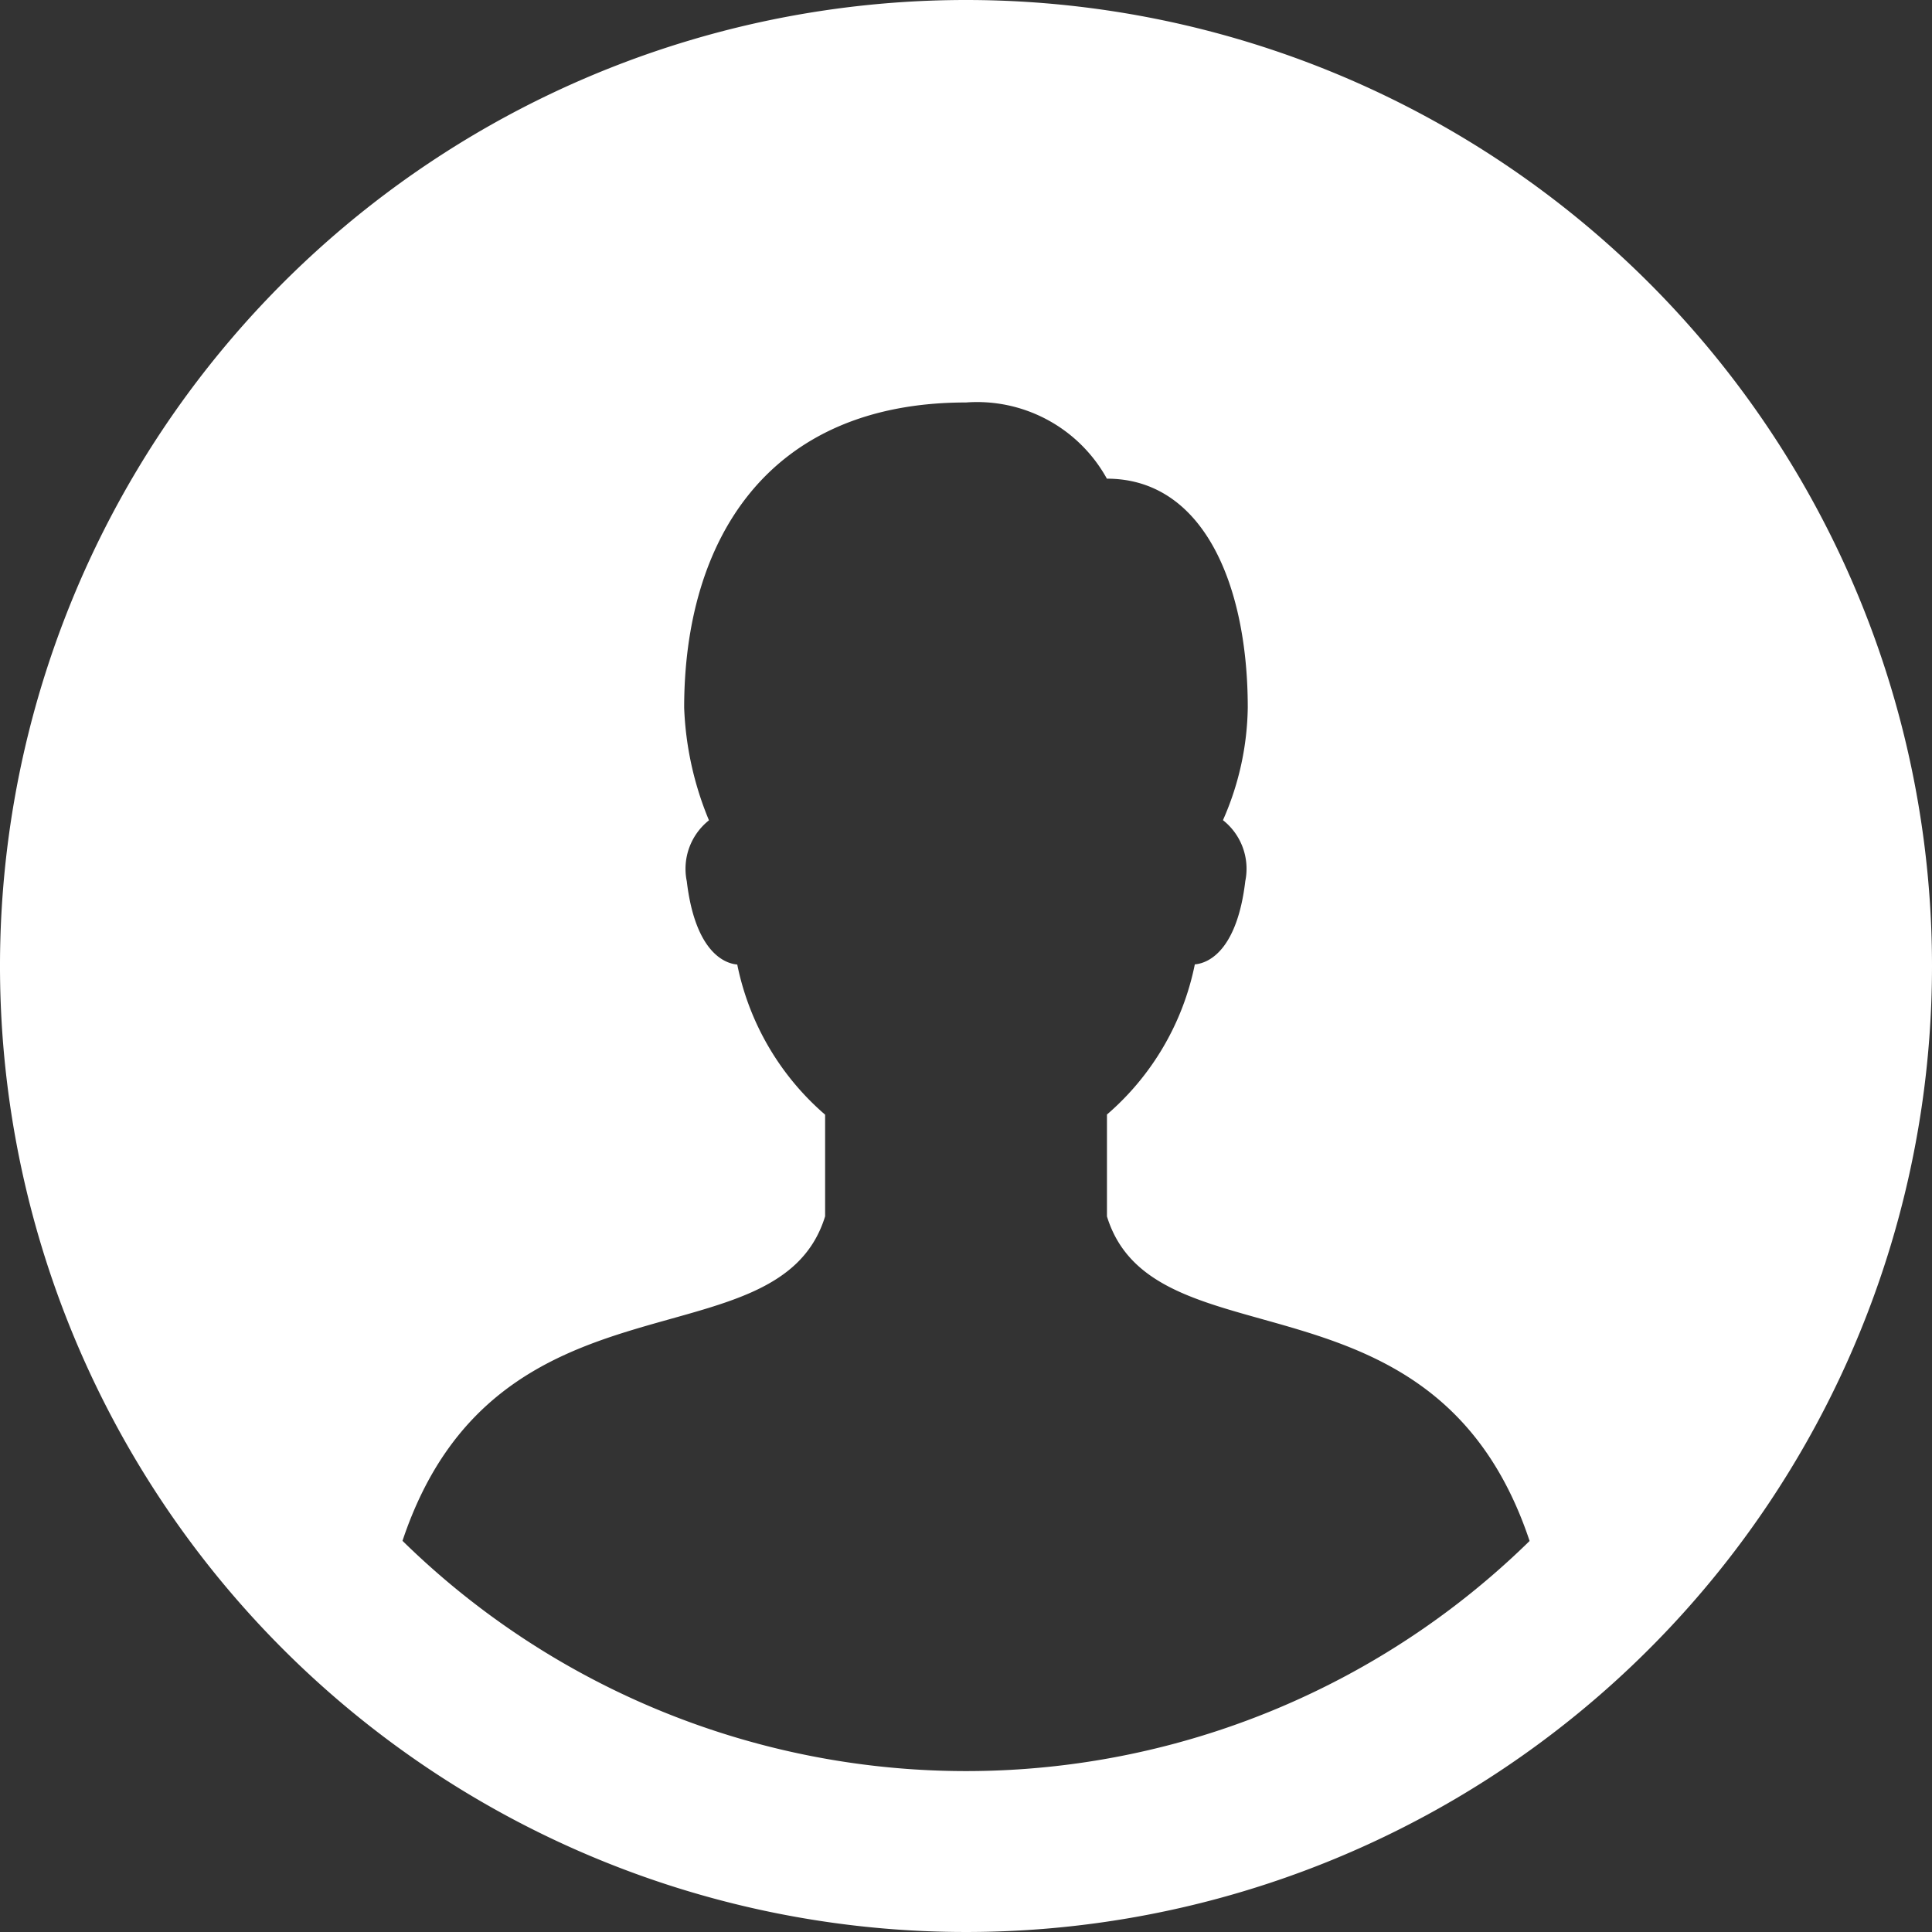
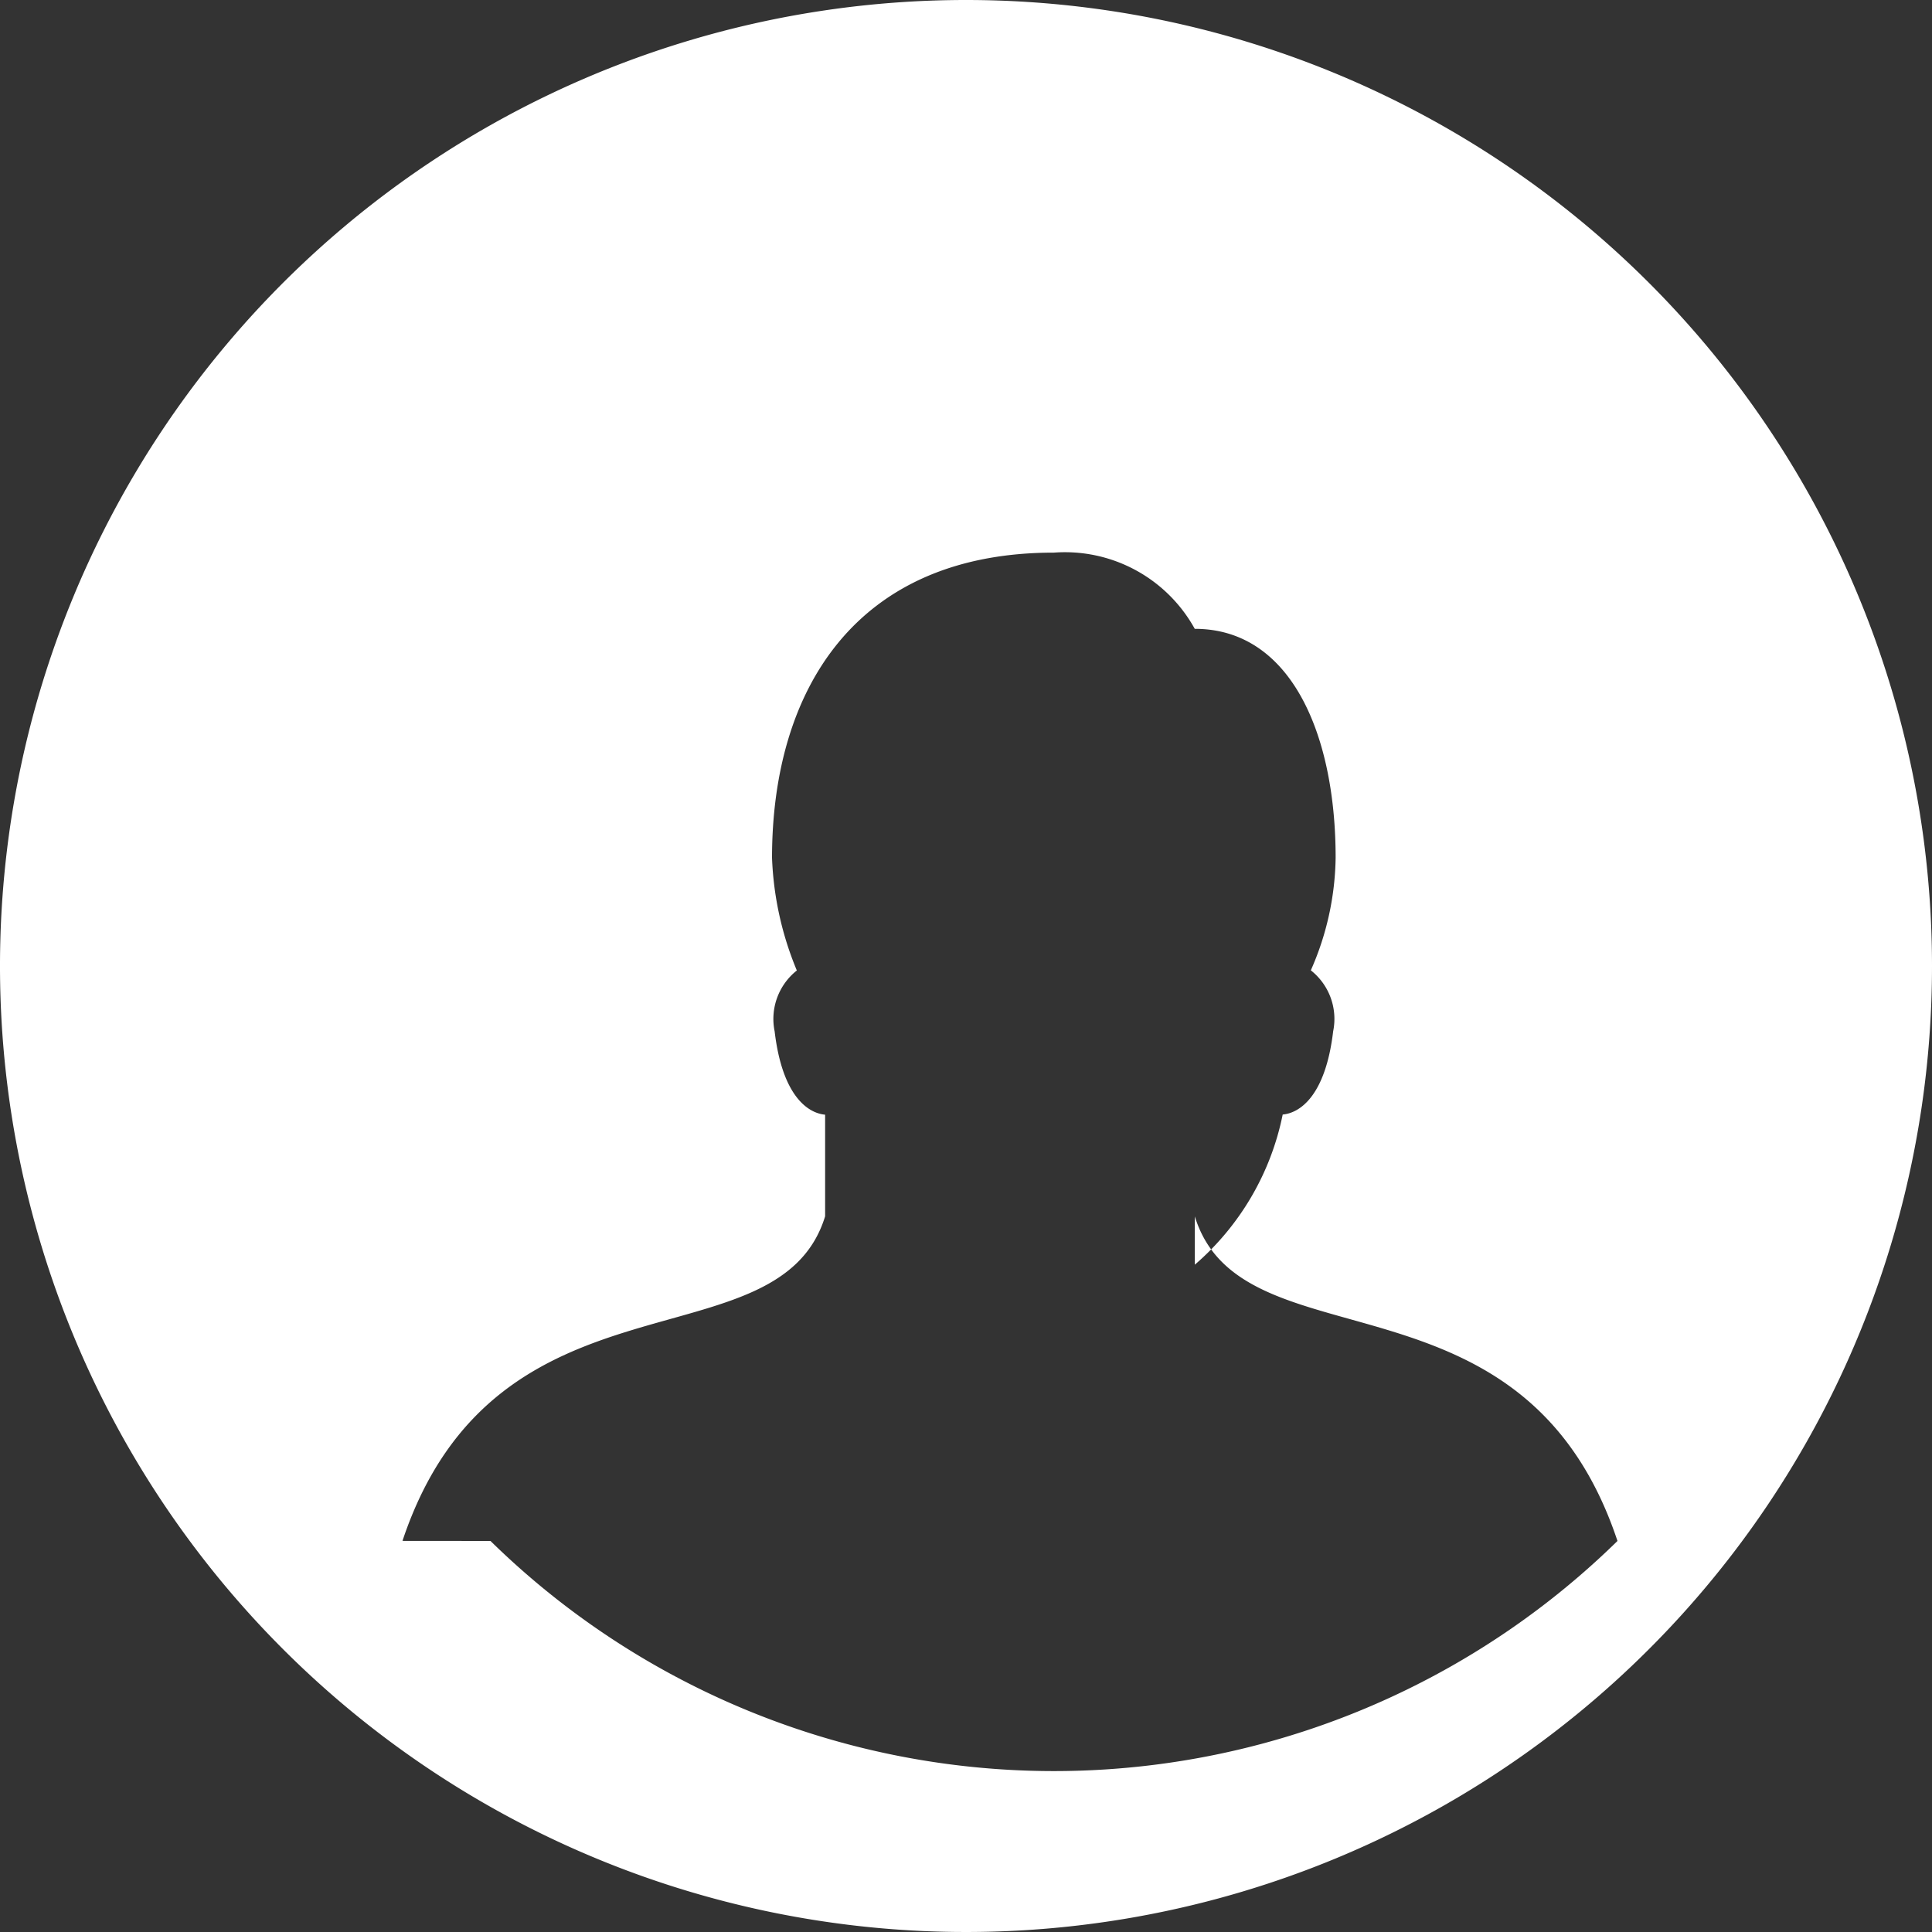
<svg xmlns="http://www.w3.org/2000/svg" width="25" height="25" viewBox="0 0 25 25">
  <rect x="0" y="0" width="25" height="25" fill="#333333" stroke="none" />
-   <path id="icons8-male_user" d="M15.5,3A12.5,12.5,0,1,0,28,15.5,12.5,12.5,0,0,0,15.5,3ZM8.208,22.939c1.216-3.646,4.861-2.223,5.469-4.2V17.424a3.476,3.476,0,0,1-1.137-1.943c-.216-.019-.553-.232-.653-1.077a.8.8,0,0,1,.287-.789,4.188,4.188,0,0,1-.321-1.457c0-2.158,1.07-3.95,3.647-3.95a1.918,1.918,0,0,1,1.823.986c1.244,0,1.823,1.364,1.823,2.962a3.713,3.713,0,0,1-.321,1.457.8.8,0,0,1,.289.789c-.1.845-.437,1.058-.653,1.077a3.47,3.47,0,0,1-1.137,1.943V18.74c.607,1.976,4.253.553,5.469,4.2a10.416,10.416,0,0,1-14.583,0Z" transform="translate(-3 -3)" fill="#fff" />
+   <path id="icons8-male_user" d="M15.5,3A12.5,12.5,0,1,0,28,15.5,12.5,12.5,0,0,0,15.5,3ZM8.208,22.939c1.216-3.646,4.861-2.223,5.469-4.2V17.424c-.216-.019-.553-.232-.653-1.077a.8.8,0,0,1,.287-.789,4.188,4.188,0,0,1-.321-1.457c0-2.158,1.07-3.95,3.647-3.95a1.918,1.918,0,0,1,1.823.986c1.244,0,1.823,1.364,1.823,2.962a3.713,3.713,0,0,1-.321,1.457.8.8,0,0,1,.289.789c-.1.845-.437,1.058-.653,1.077a3.47,3.47,0,0,1-1.137,1.943V18.74c.607,1.976,4.253.553,5.469,4.2a10.416,10.416,0,0,1-14.583,0Z" transform="translate(-3 -3)" fill="#fff" />
</svg>